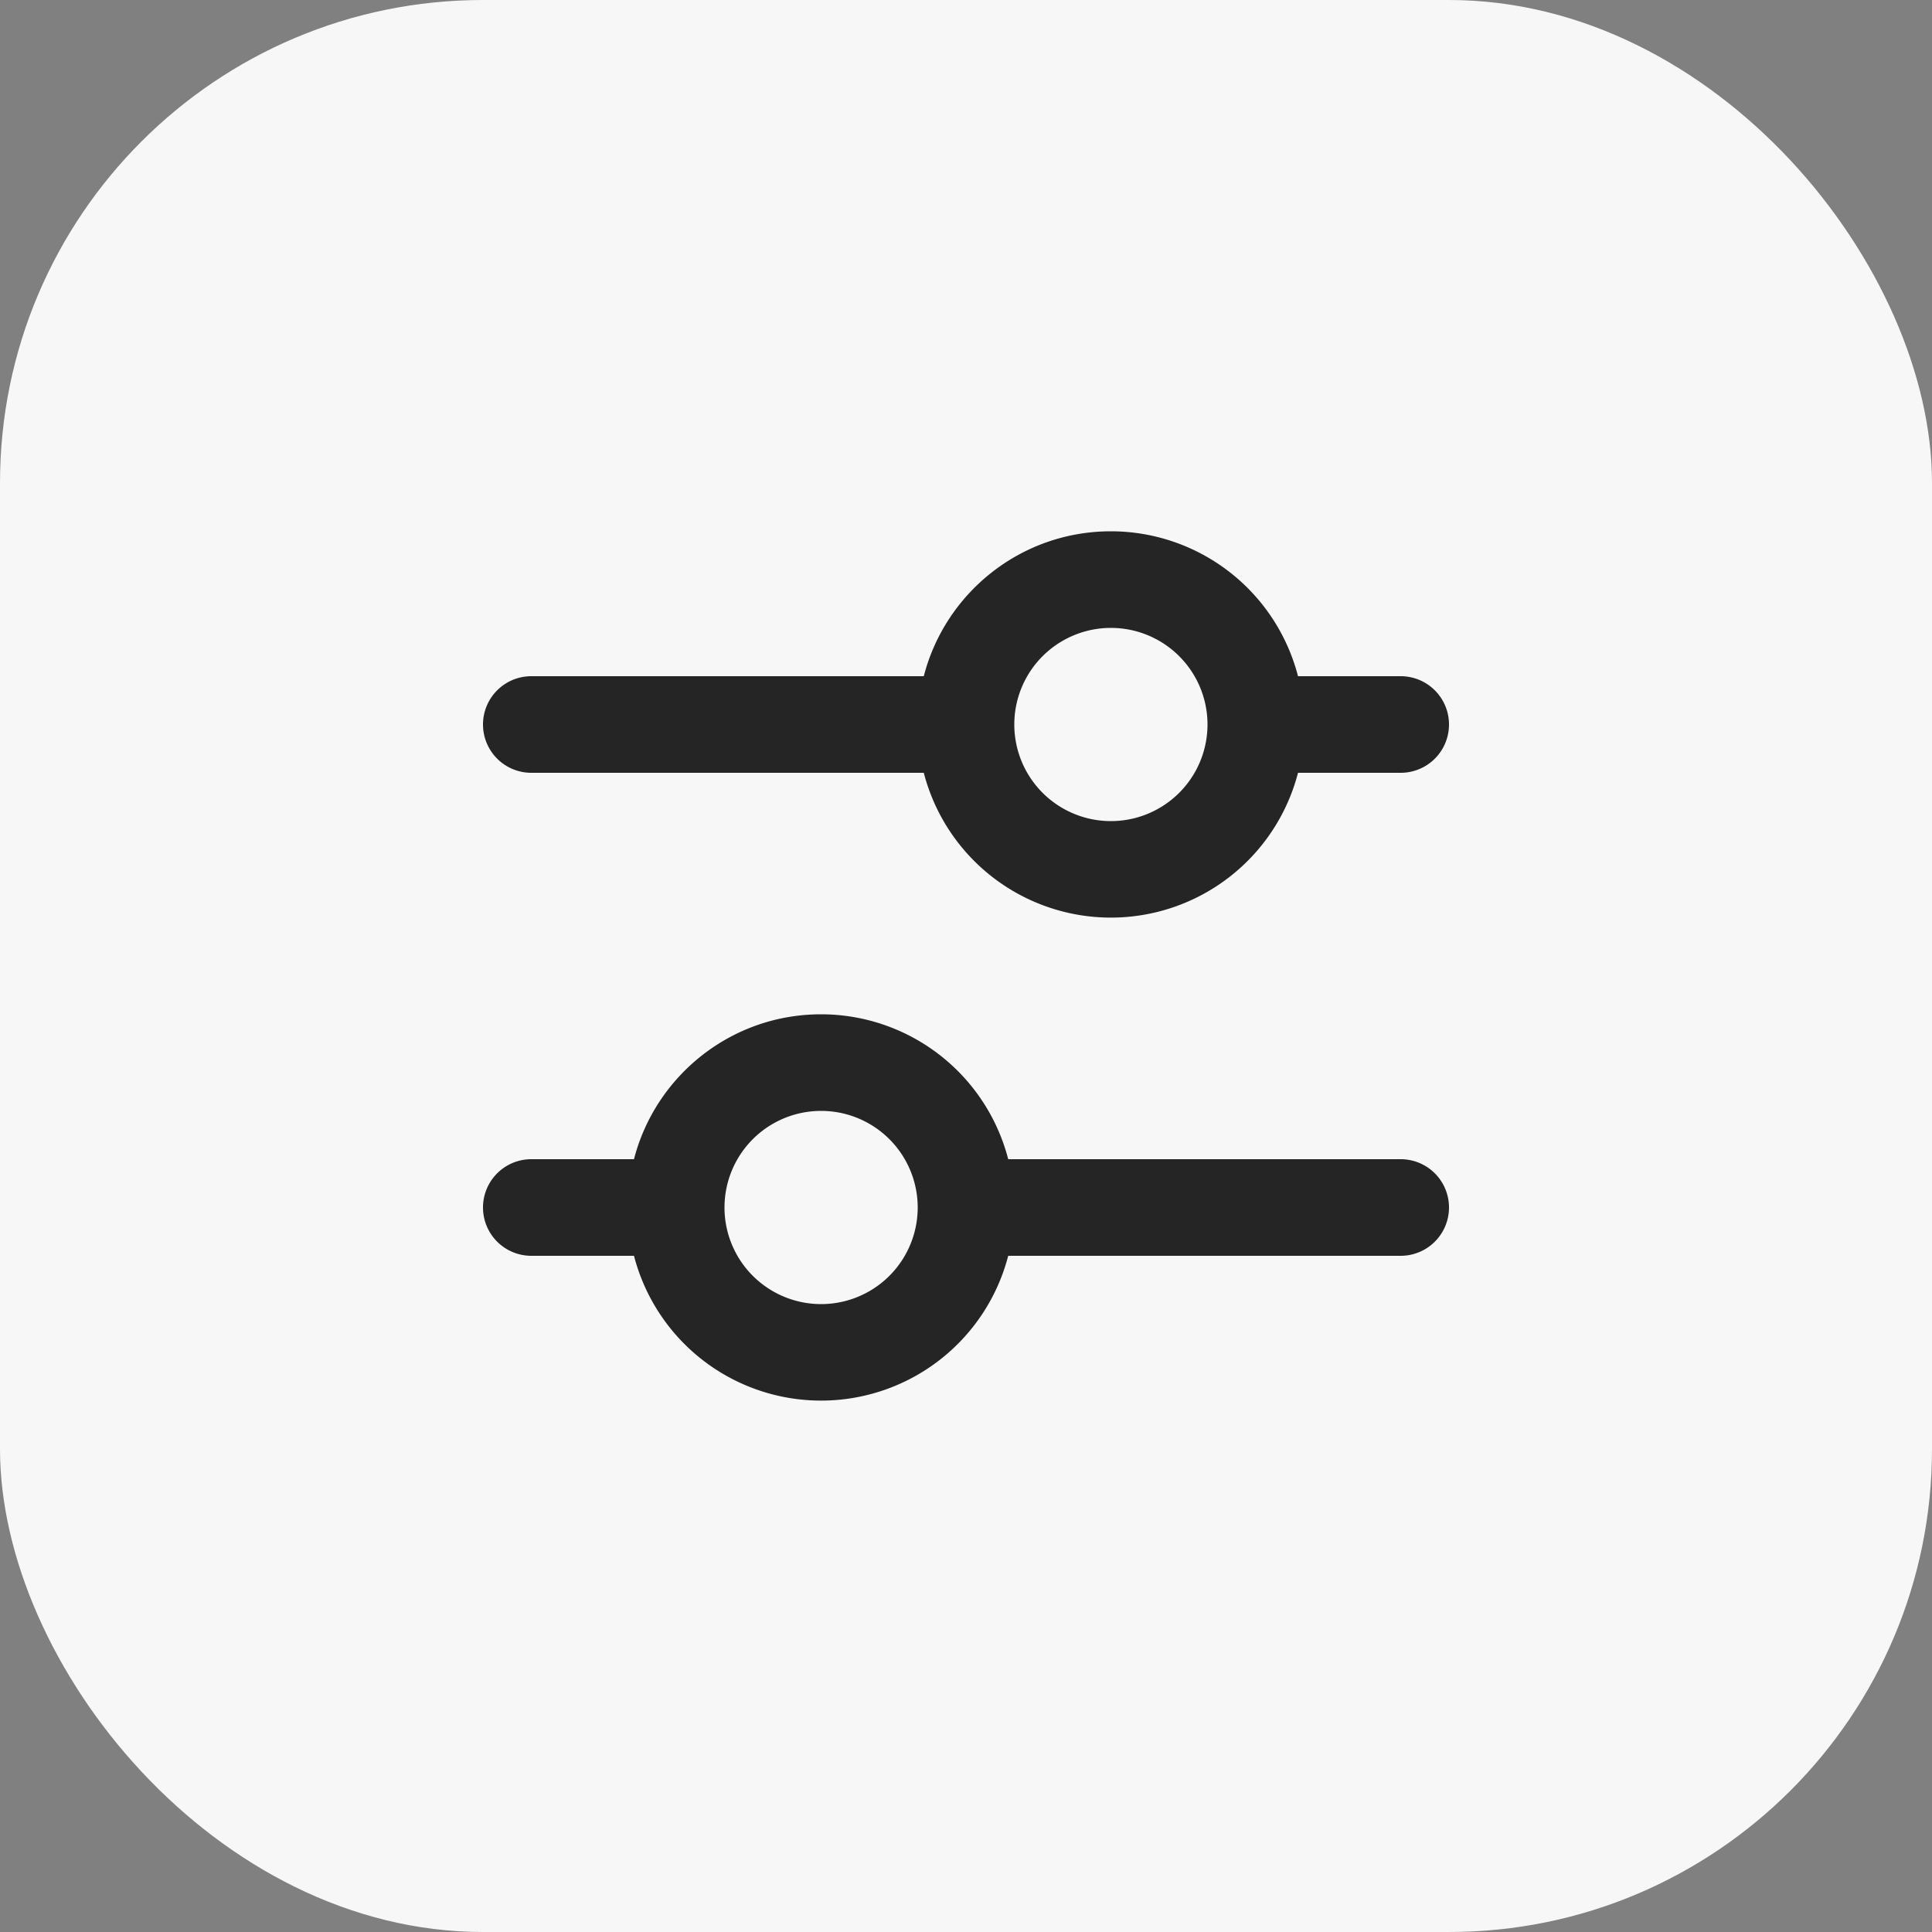
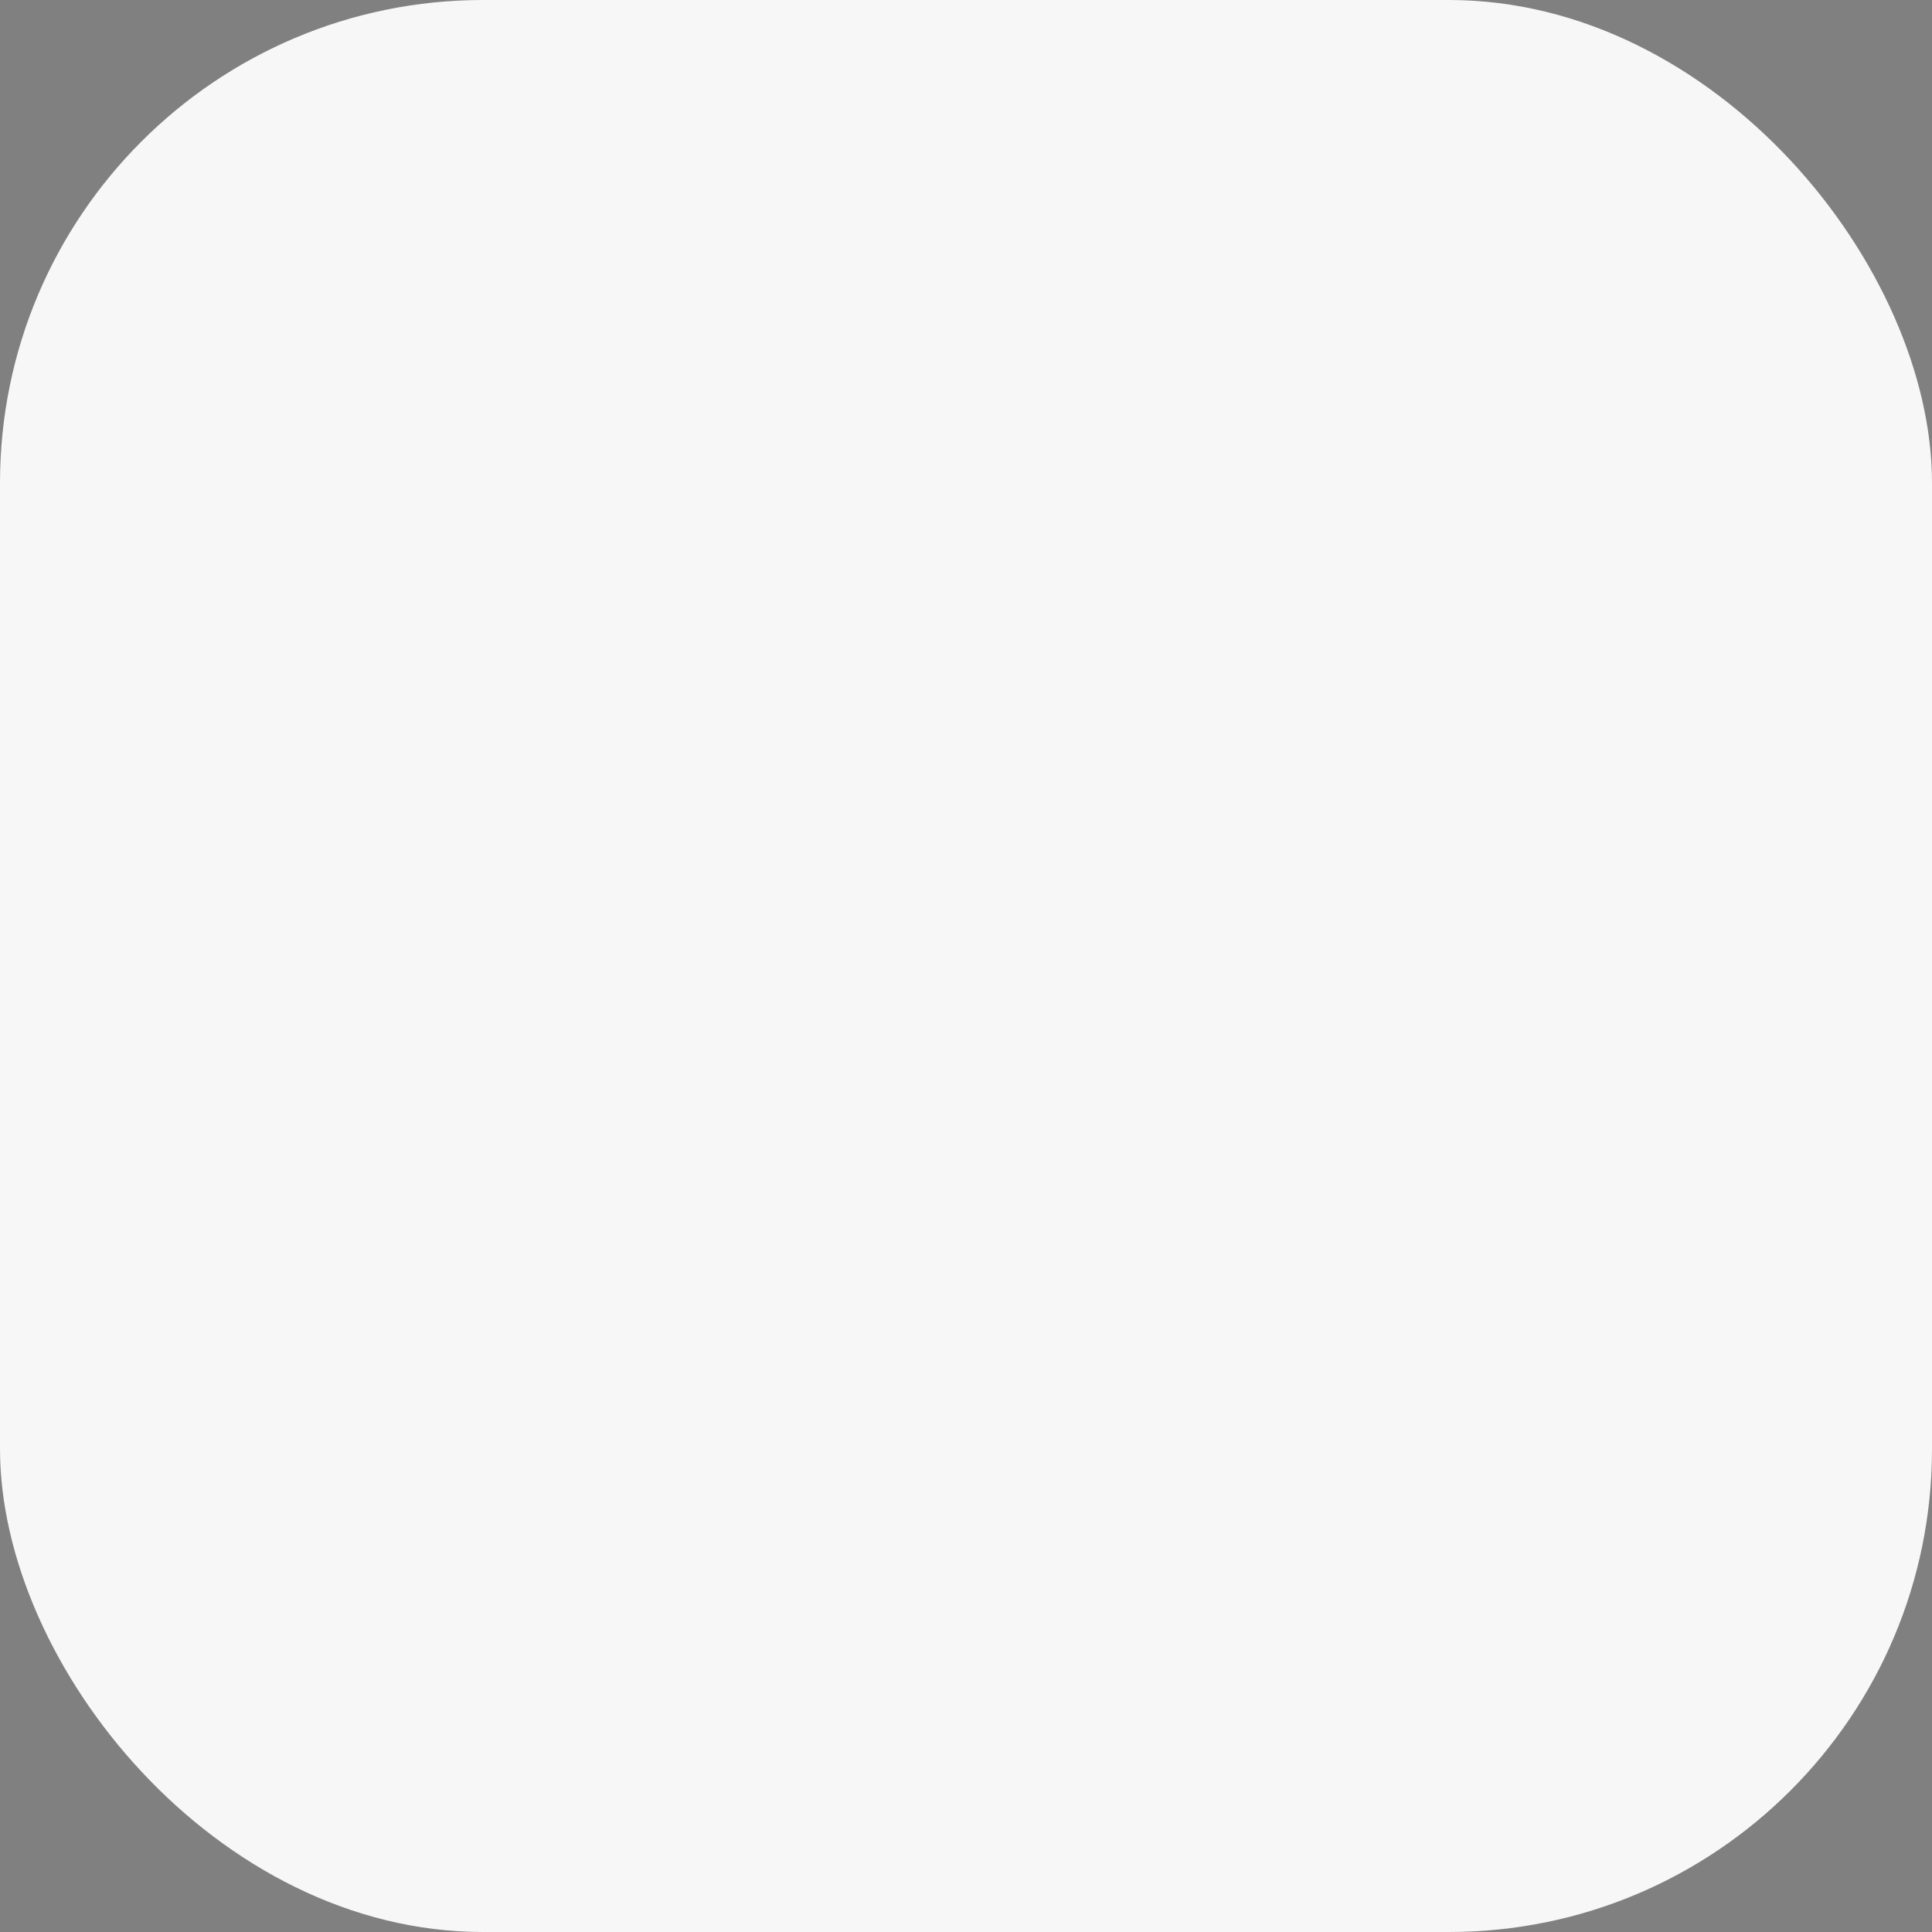
<svg xmlns="http://www.w3.org/2000/svg" fill="none" viewBox="0 0 40 40">
  <rect x="0" y="0" width="40" height="40" fill="#808080" stroke="none" />
  <rect width="40" height="40" fill="#F7F7F8" rx="10" />
-   <path fill="#000" fill-opacity=".85" d="M17 21a4.002 4.002 0 0 1 3.874 3H29a1 1 0 1 1 0 2h-8.126a4.002 4.002 0 0 1-7.748 0H11a1 1 0 1 1 0-2h2.126c.444-1.725 2.01-3 3.874-3Zm0 2a2 2 0 1 0 0 4 2 2 0 0 0 0-4Zm6-12a4.002 4.002 0 0 1 3.874 3H29a1 1 0 1 1 0 2h-2.126a4.002 4.002 0 0 1-7.748 0H11a1 1 0 1 1 0-2h8.126c.444-1.725 2.01-3 3.874-3Zm0 2a2 2 0 1 0 0 4 2 2 0 0 0 0-4Z" />
</svg>